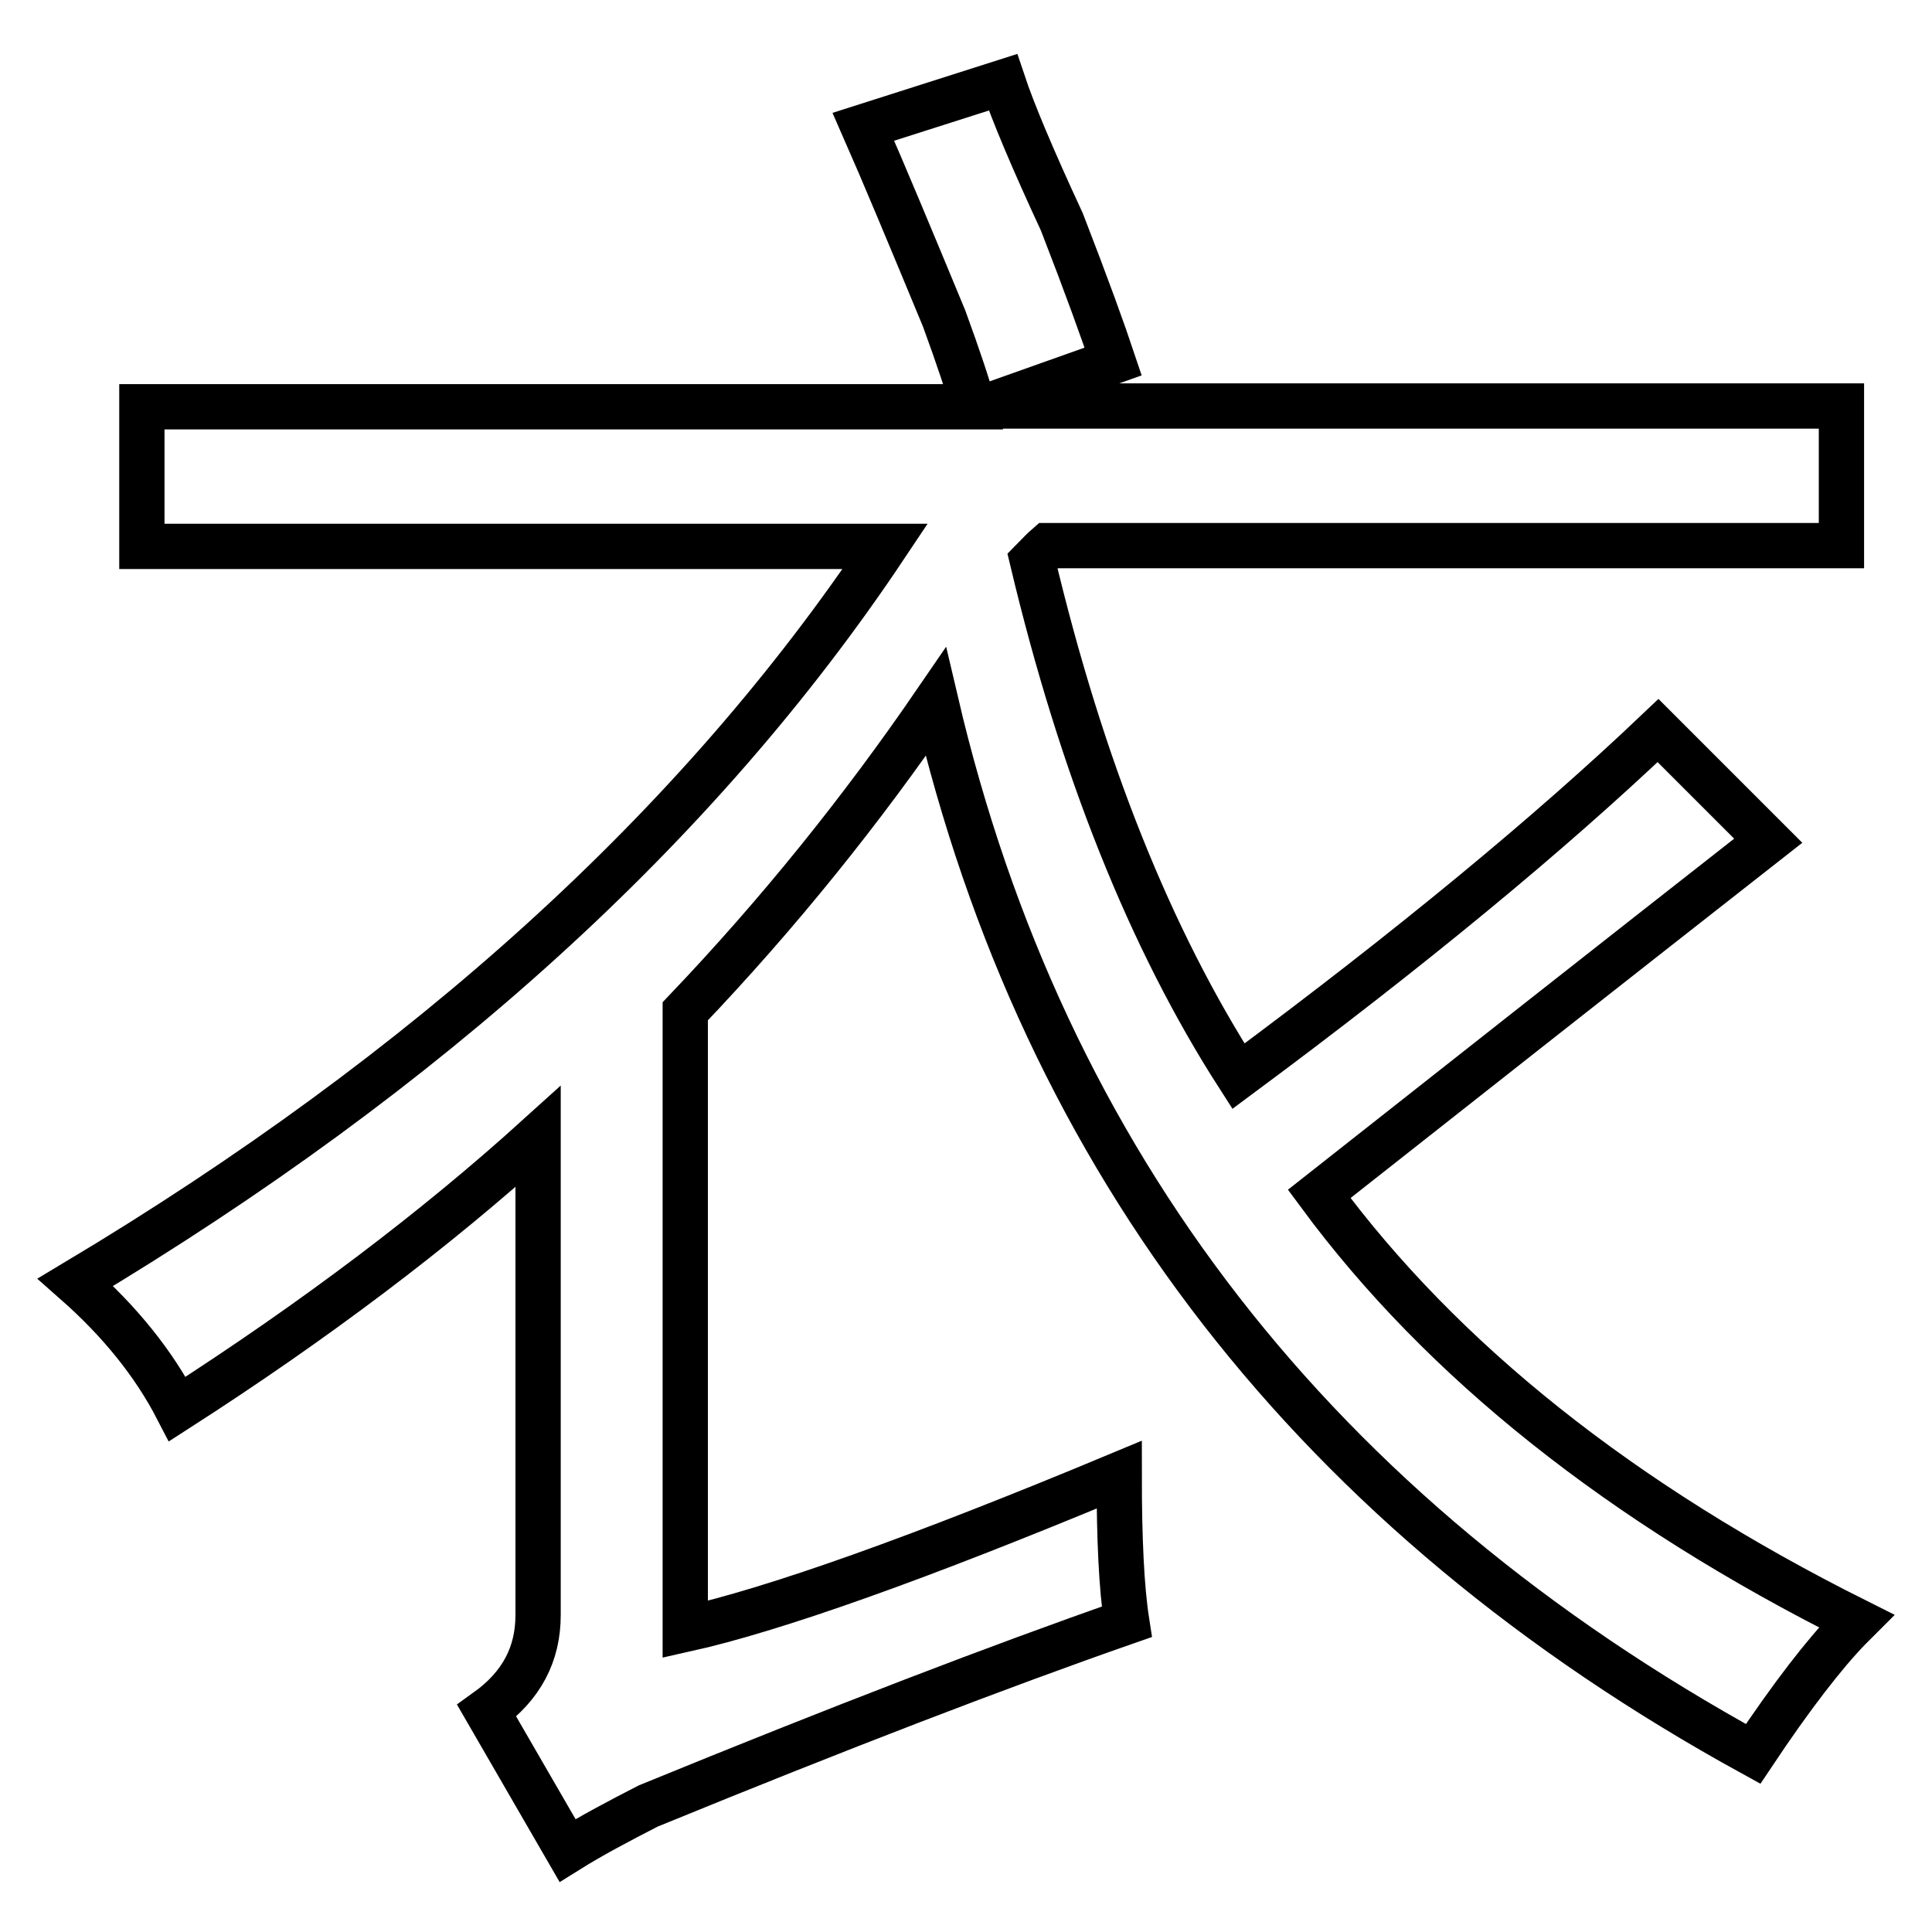
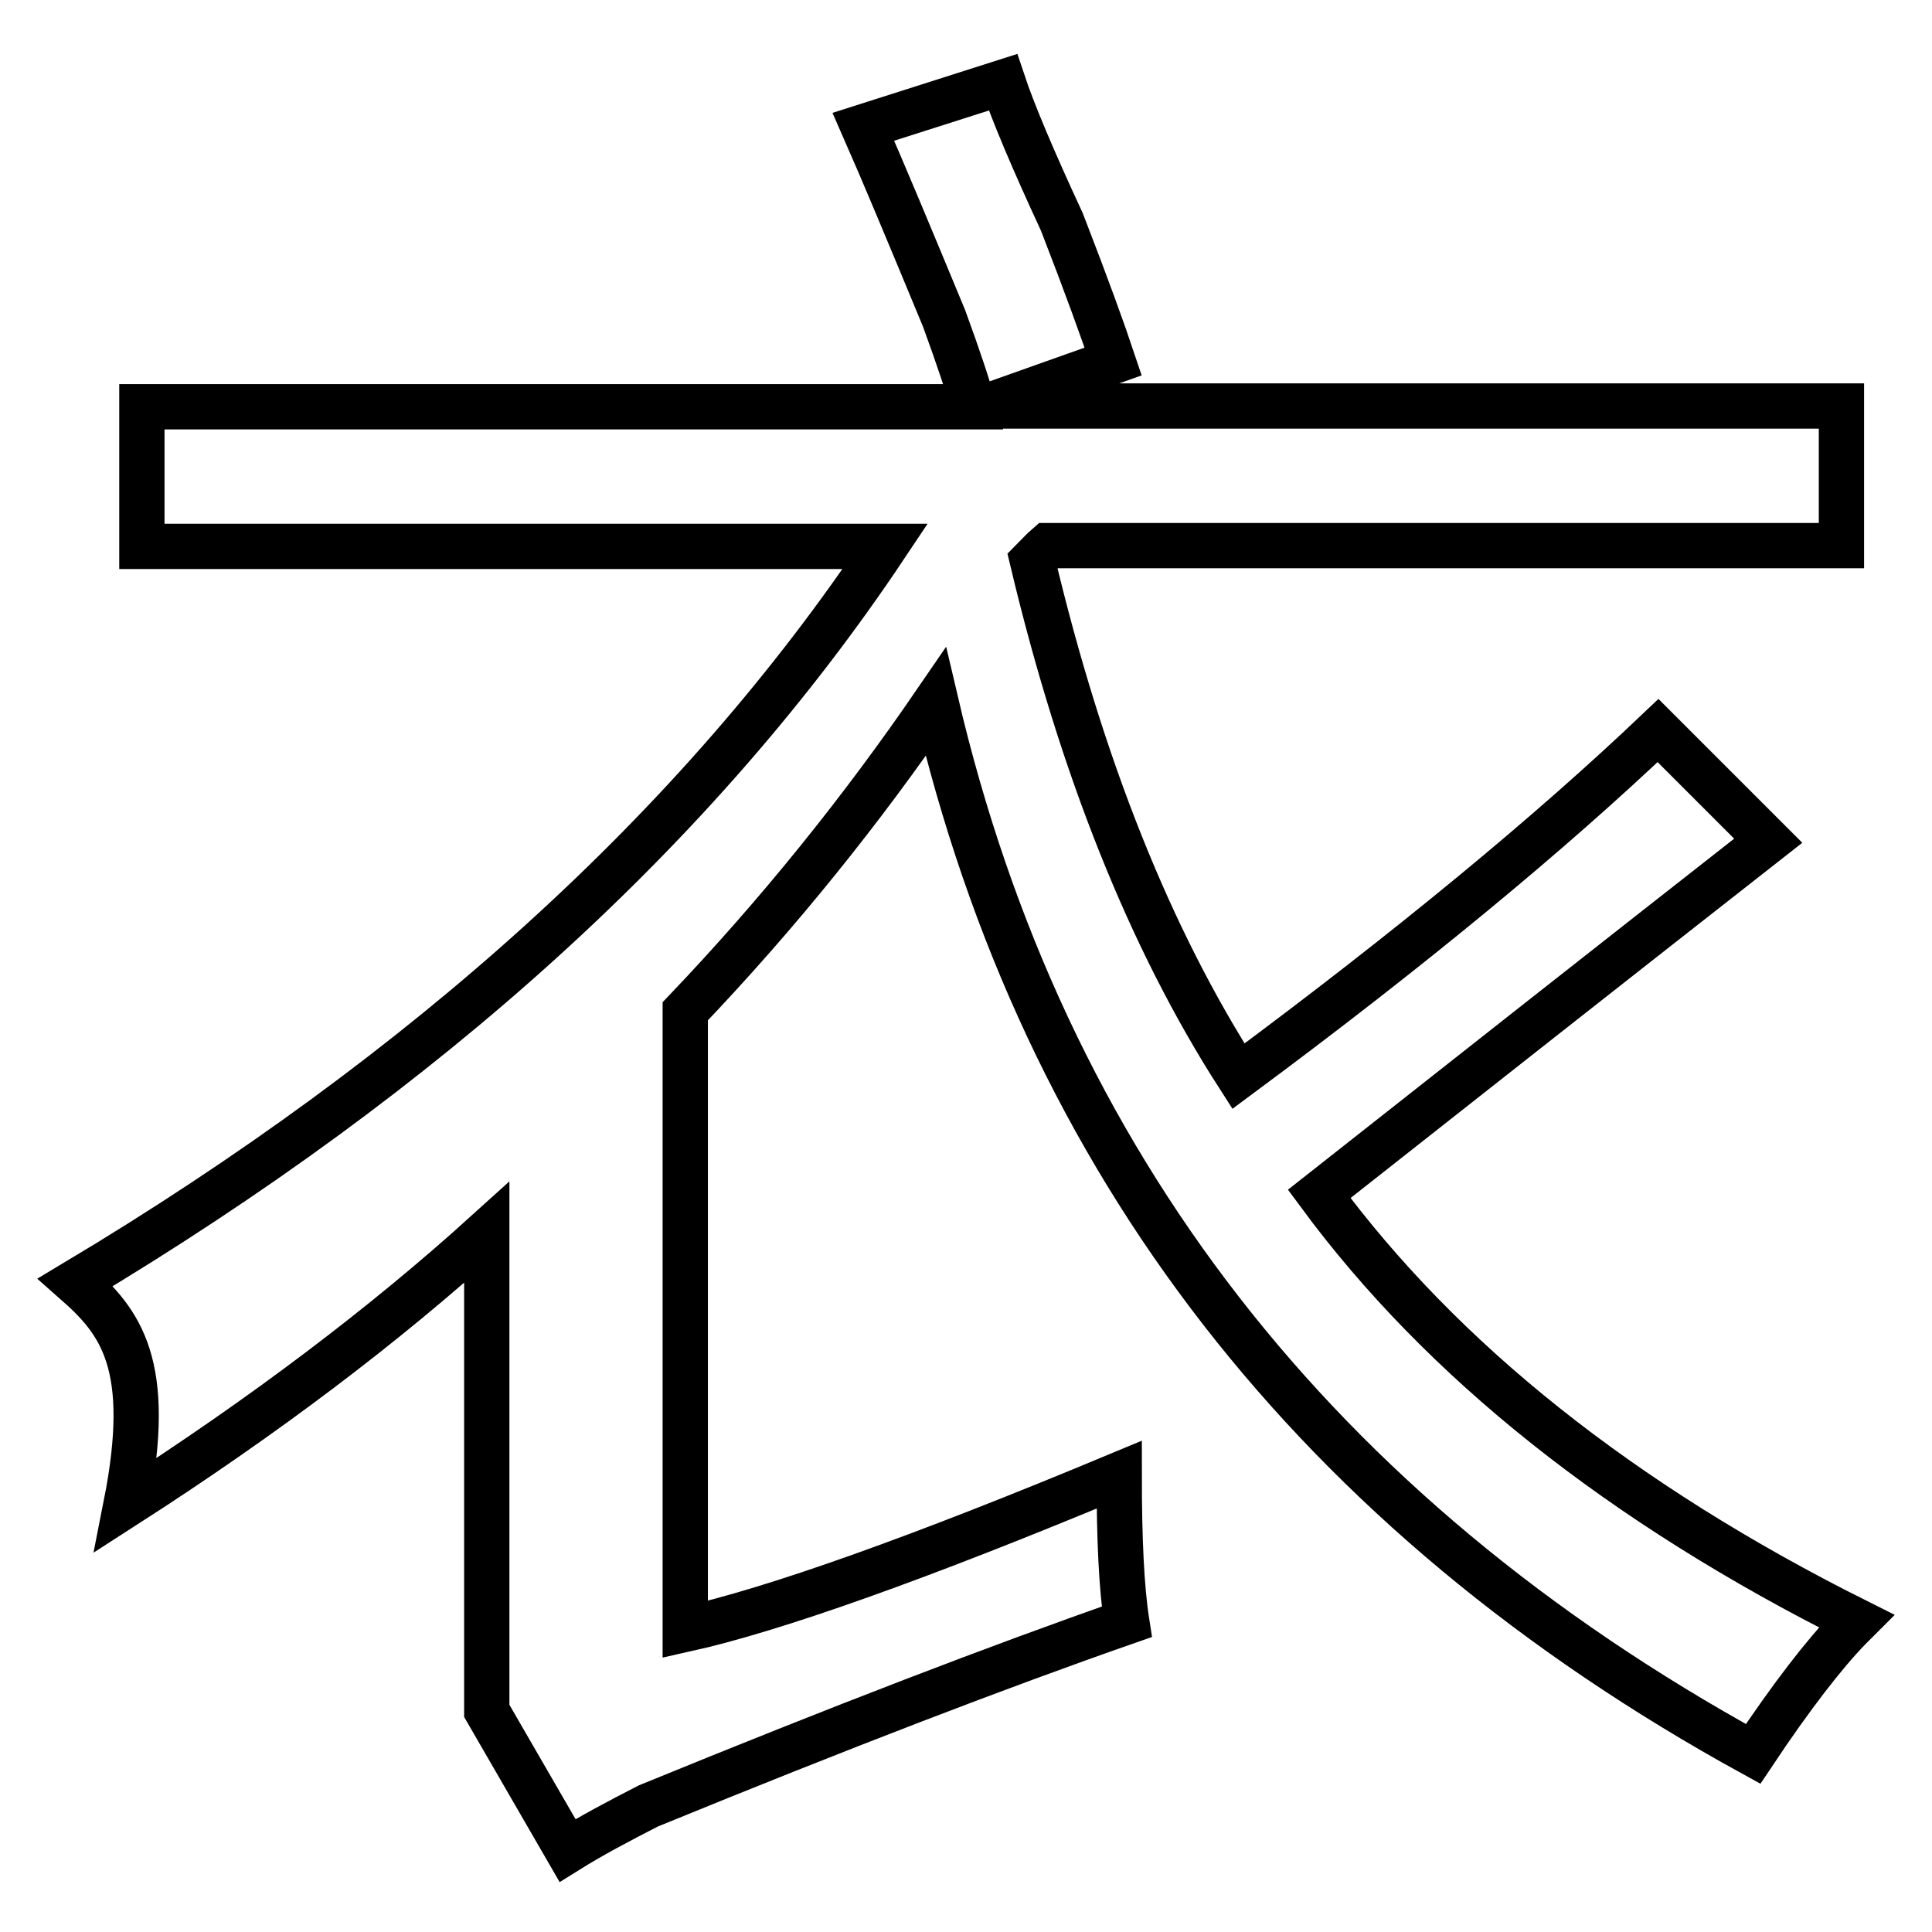
<svg xmlns="http://www.w3.org/2000/svg" version="1.1" x="0px" y="0px" viewBox="0 0 256 256" enable-background="new 0 0 256 256" xml:space="preserve">
  <g>
    <g>
-       <path stroke-width="6" fill-opacity="0" stroke="#000000" d="M10,169.9c46.8-28,82.6-60.5,107.3-97.5H18.8V53.9H129c-0.7-2.6-2-6.5-3.9-11.7c-4.6-11.1-8.1-19.5-10.7-25.4l18.5-5.9c1.3,3.9,3.9,10.1,7.8,18.5c3.3,8.5,5.5,14.6,6.8,18.5l-16.6,5.9h113.1v18.5H138.8c-0.7,0.6-1.3,1.3-2,2c6.5,27.3,15.6,50.1,27.3,68.3c22.8-16.9,41.3-32.2,55.6-45.8l14.6,14.6c-20.8,16.3-40.6,31.9-59.5,46.8c16.3,22.1,40,41,71.2,56.6l-1,1c-3.2,3.3-7.5,8.8-12.7,16.6c-57.9-31.8-94-78.3-108.3-139.4c-9.8,14.3-20.8,28-33.2,41v81.9c11.7-2.6,30.9-9.4,57.5-20.5c0,8.5,0.3,15,1,19.5c-16.9,5.9-38,14-63.4,24.4c-3.9,2-7.5,3.9-10.7,5.9l-10.7-18.5c4.6-3.3,6.8-7.5,6.8-12.7v-63.4c-13.7,12.4-29.6,24.4-47.8,36.1C20.4,180.7,15.9,175.1,10,169.9z" />
+       <path stroke-width="6" fill-opacity="0" stroke="#000000" d="M10,169.9c46.8-28,82.6-60.5,107.3-97.5H18.8V53.9H129c-0.7-2.6-2-6.5-3.9-11.7c-4.6-11.1-8.1-19.5-10.7-25.4l18.5-5.9c1.3,3.9,3.9,10.1,7.8,18.5c3.3,8.5,5.5,14.6,6.8,18.5l-16.6,5.9h113.1v18.5H138.8c-0.7,0.6-1.3,1.3-2,2c6.5,27.3,15.6,50.1,27.3,68.3c22.8-16.9,41.3-32.2,55.6-45.8l14.6,14.6c-20.8,16.3-40.6,31.9-59.5,46.8c16.3,22.1,40,41,71.2,56.6l-1,1c-3.2,3.3-7.5,8.8-12.7,16.6c-57.9-31.8-94-78.3-108.3-139.4c-9.8,14.3-20.8,28-33.2,41v81.9c11.7-2.6,30.9-9.4,57.5-20.5c0,8.5,0.3,15,1,19.5c-16.9,5.9-38,14-63.4,24.4c-3.9,2-7.5,3.9-10.7,5.9l-10.7-18.5v-63.4c-13.7,12.4-29.6,24.4-47.8,36.1C20.4,180.7,15.9,175.1,10,169.9z" />
    </g>
  </g>
</svg>